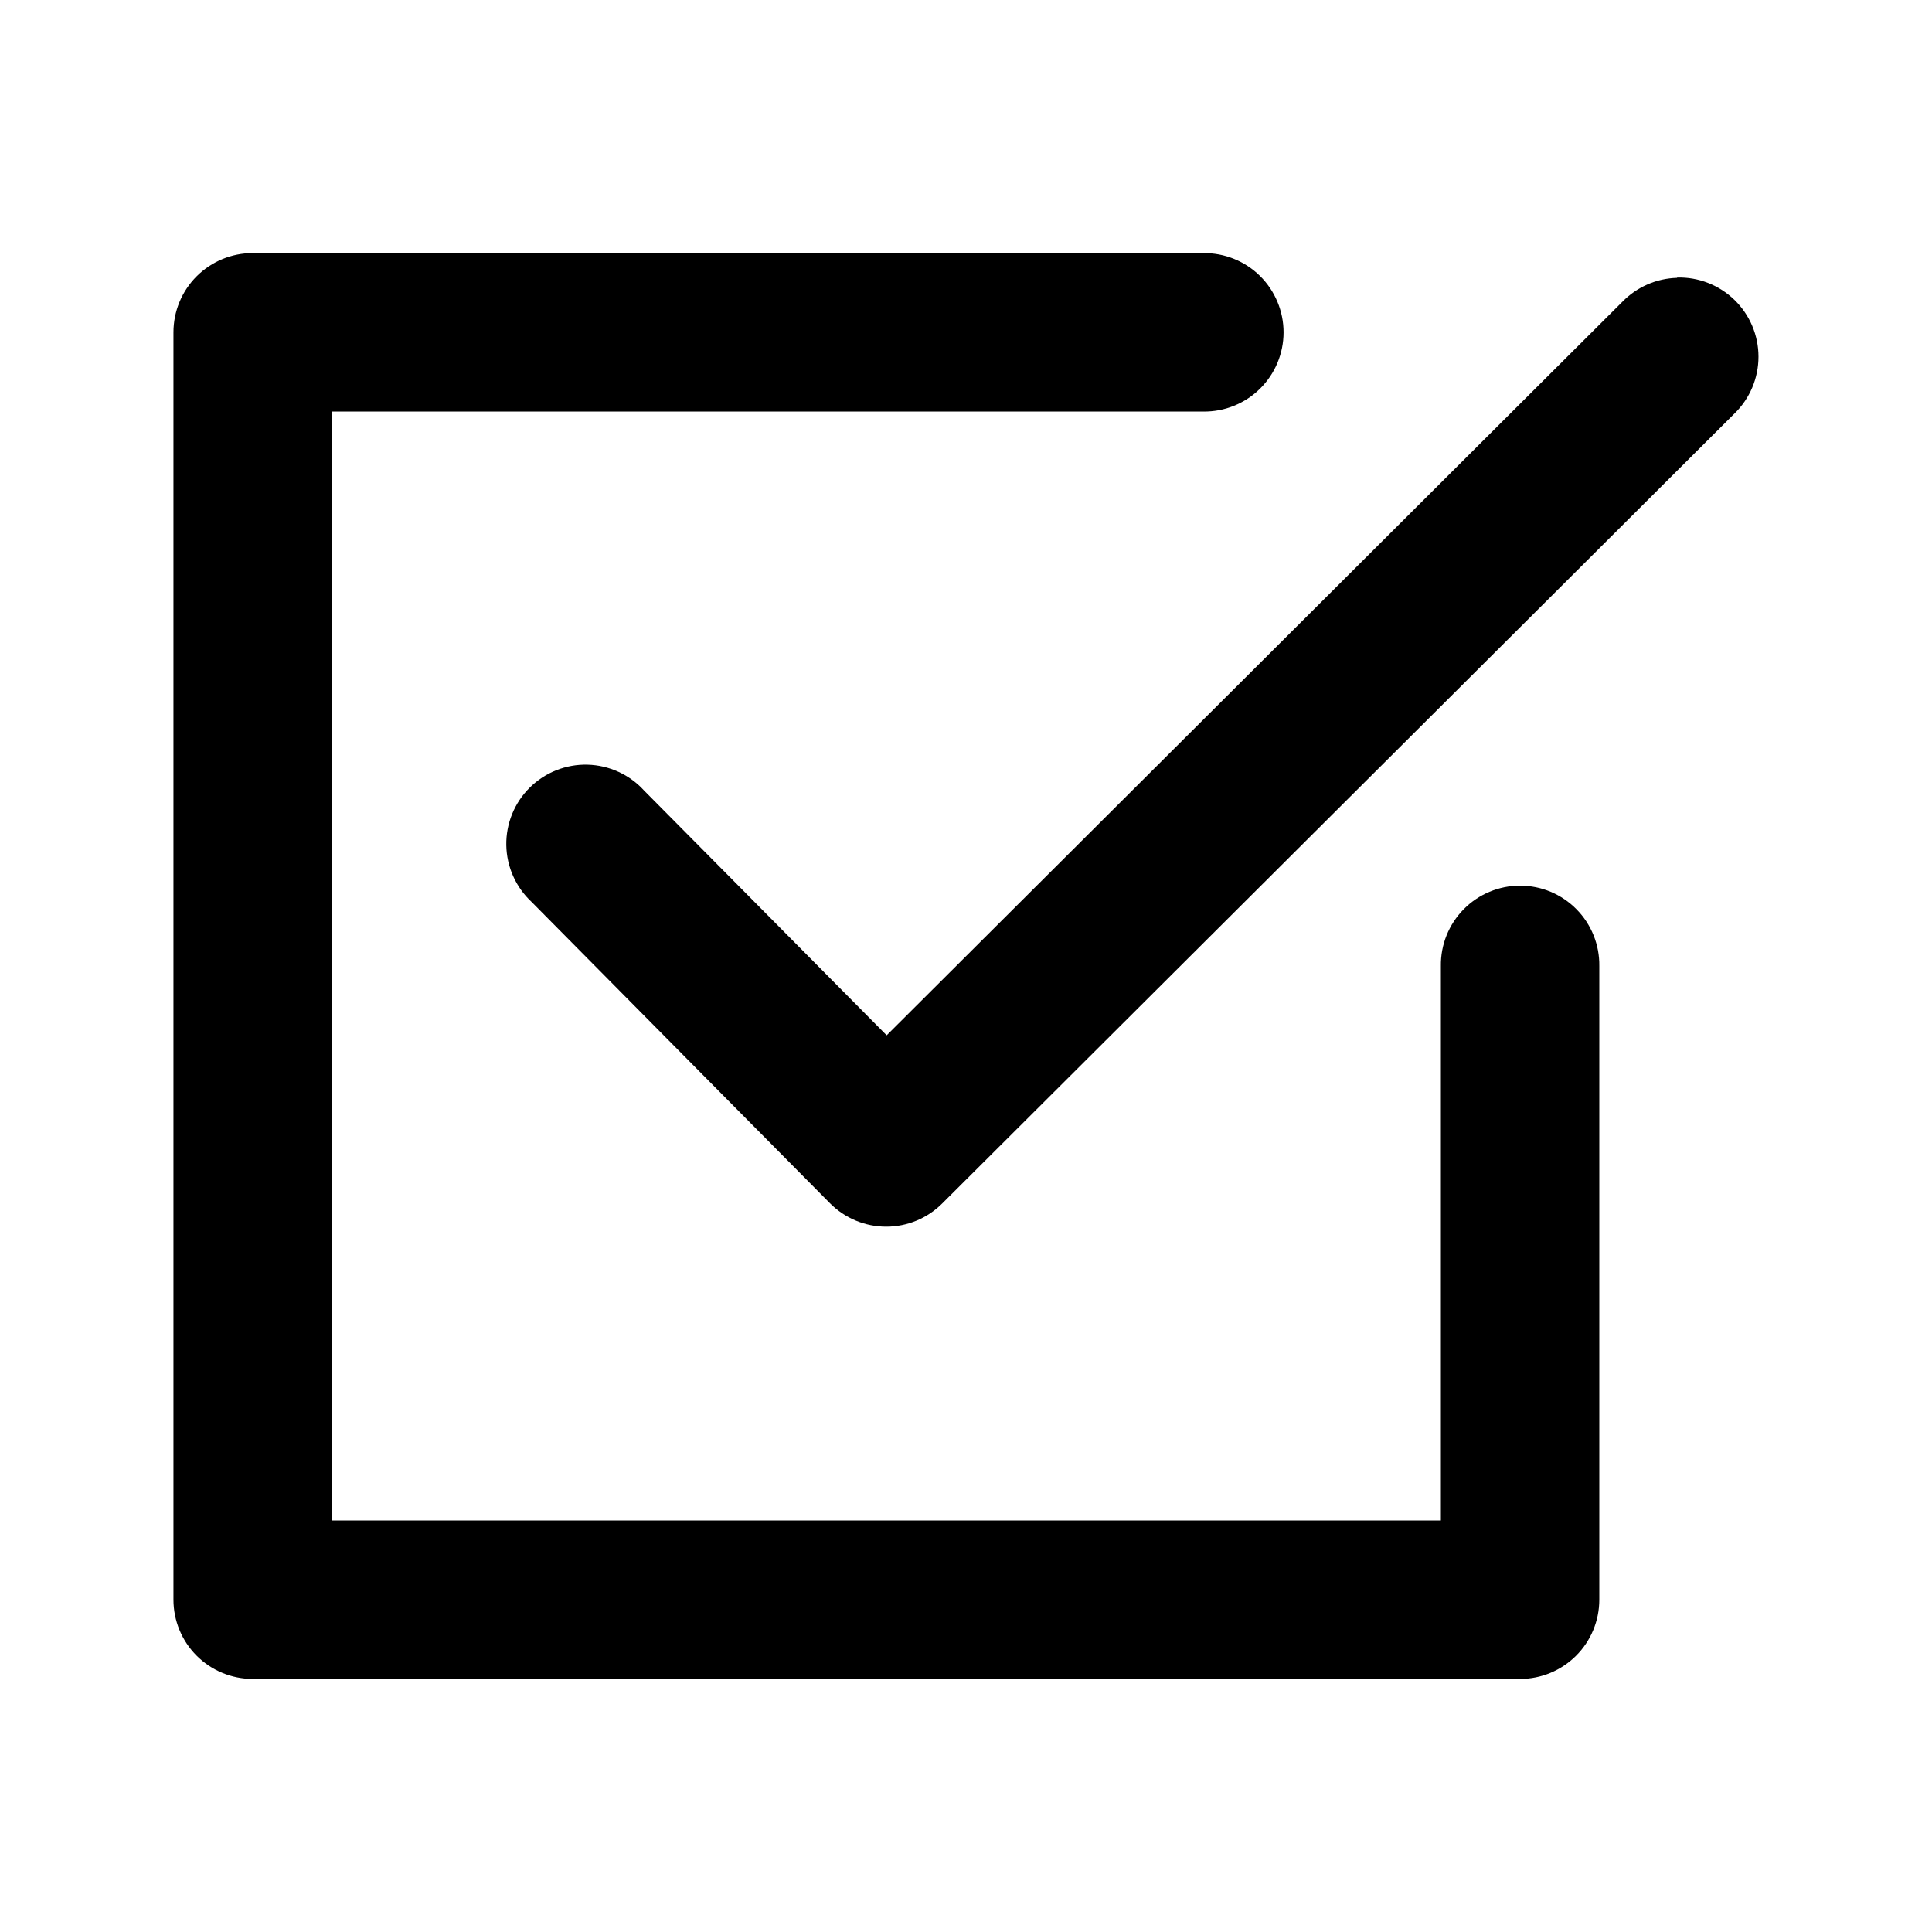
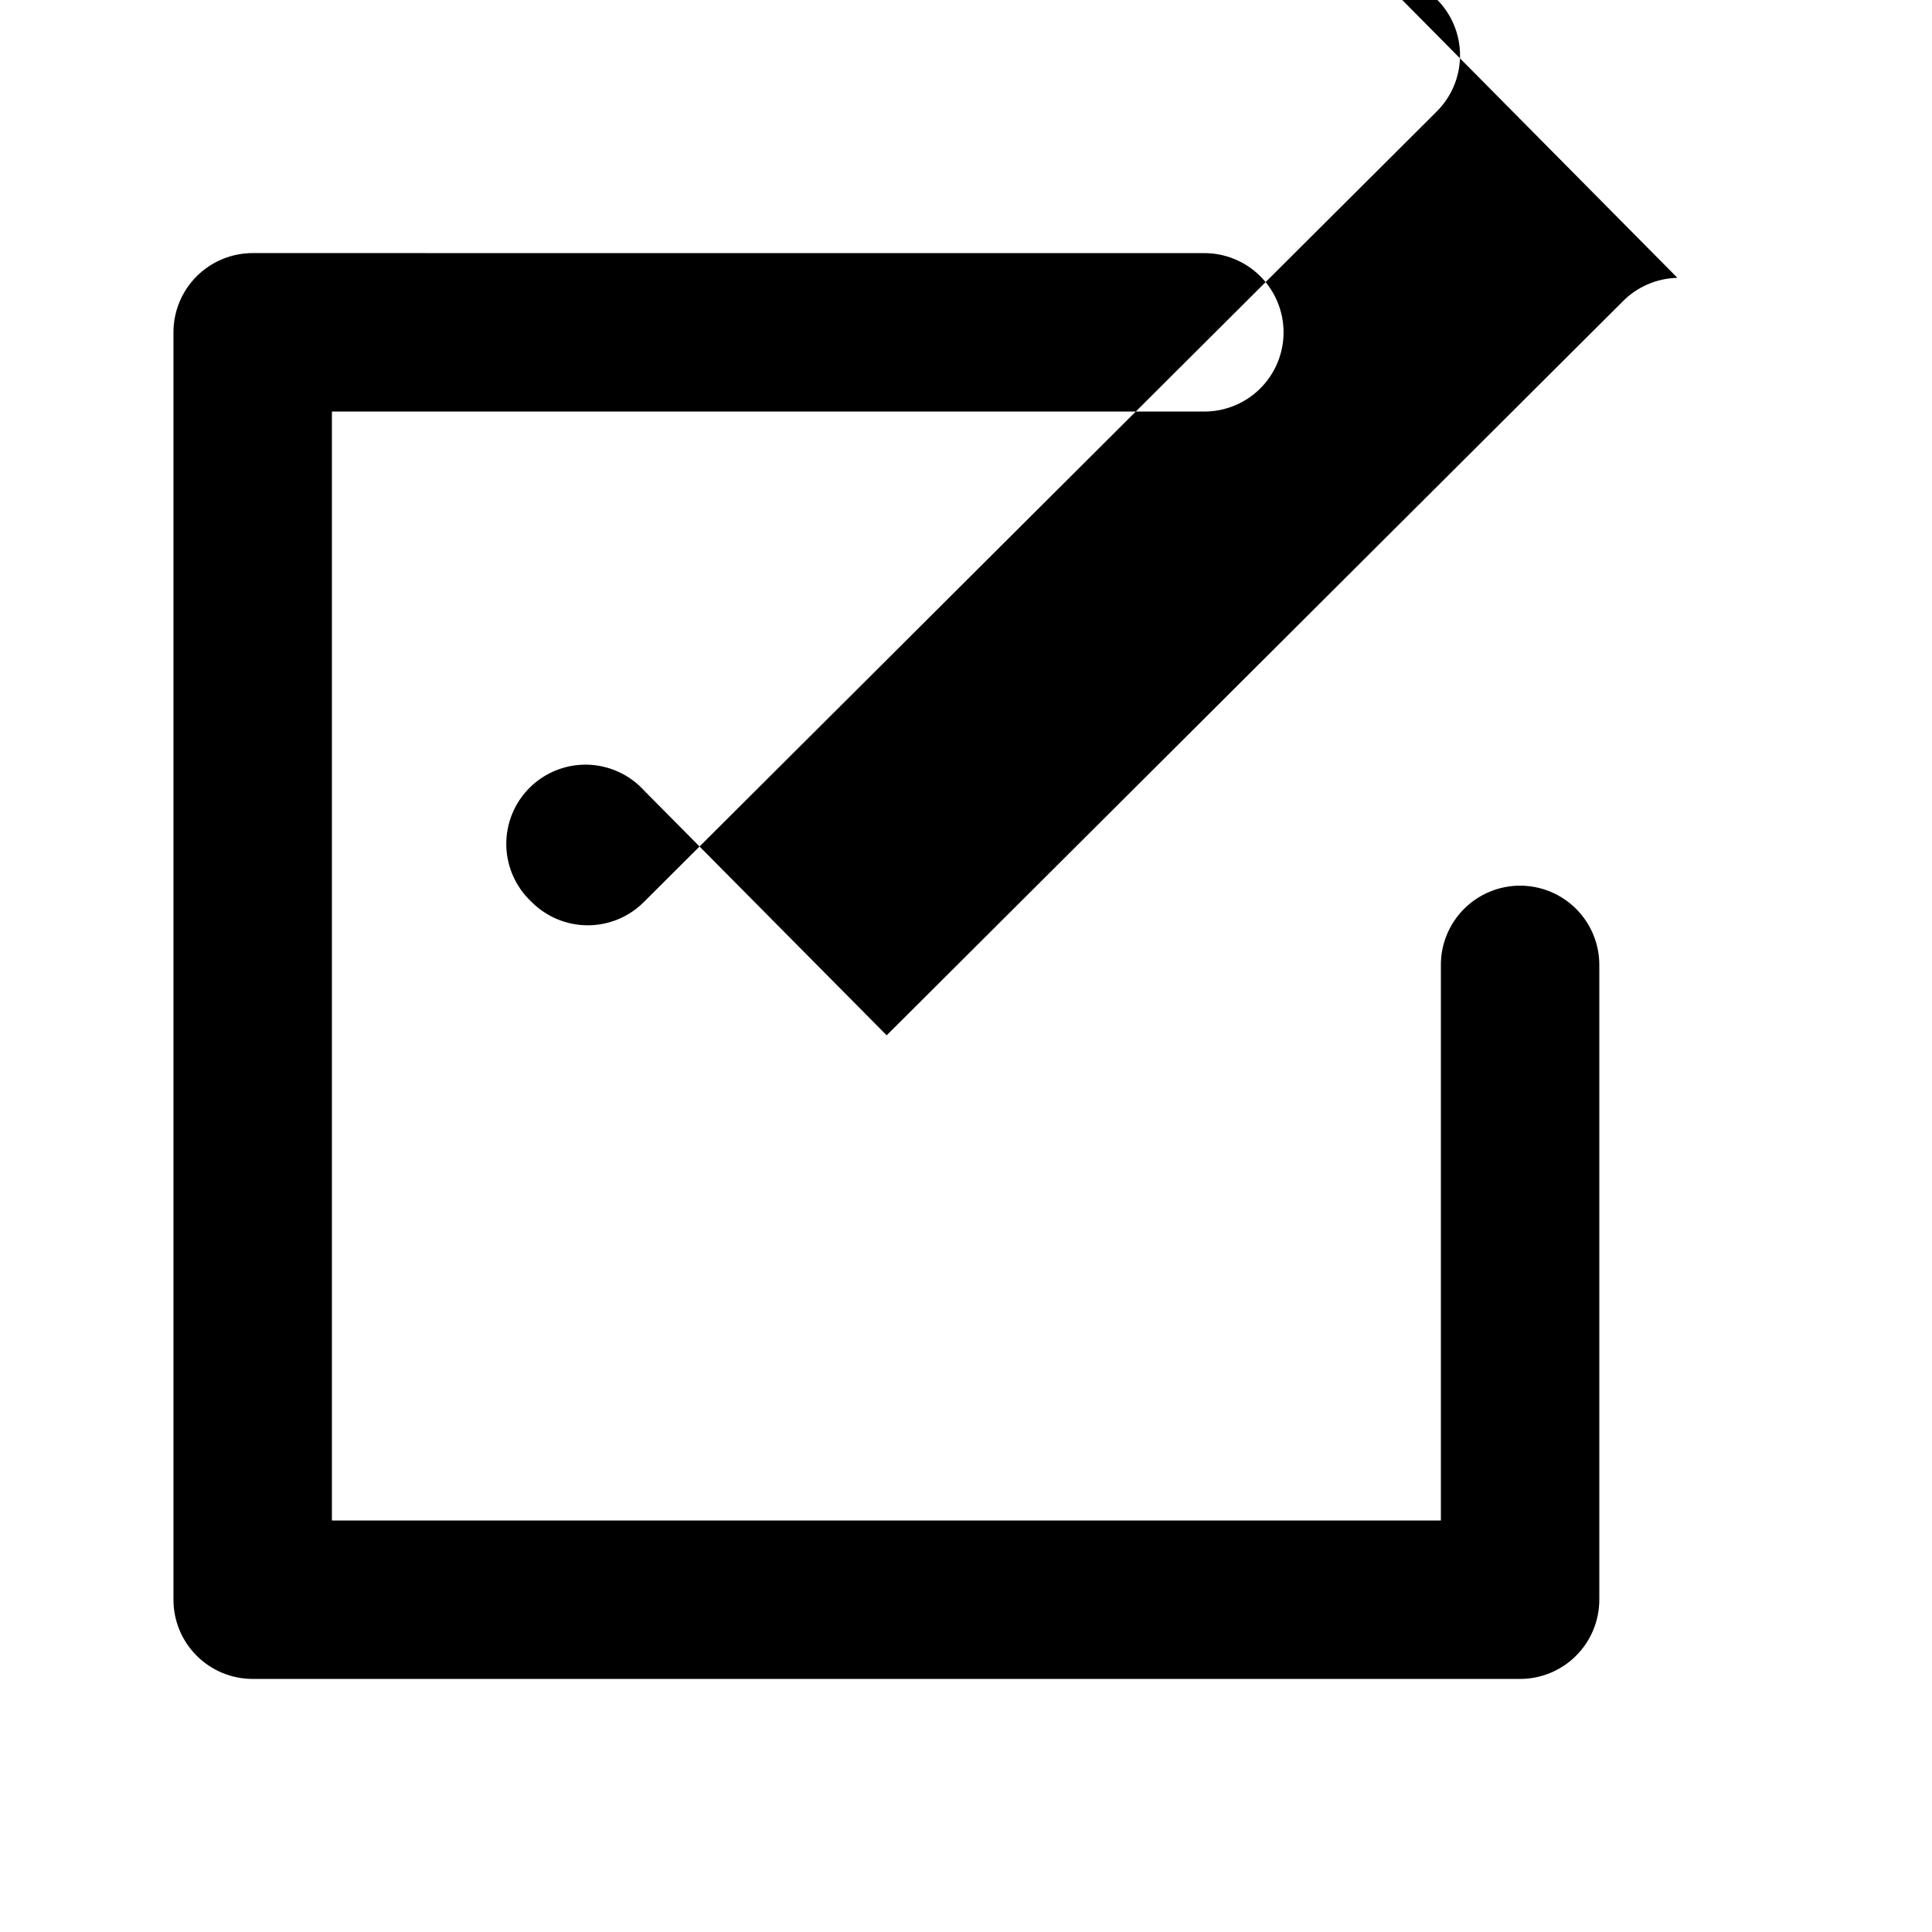
<svg xmlns="http://www.w3.org/2000/svg" fill="#000000" width="800px" height="800px" version="1.1" viewBox="144 144 512 512">
-   <path d="m210.96 211.07c-5.566 0-10.906 2.215-14.844 6.148-3.938 3.938-6.148 9.277-6.148 14.844v335.88c0 5.566 2.211 10.906 6.148 14.84 3.938 3.938 9.277 6.148 14.844 6.152h335.88c5.566-0.004 10.906-2.215 14.84-6.152 3.938-3.934 6.148-9.273 6.152-14.84v-167.94c0.078-5.621-2.098-11.035-6.043-15.035-3.945-4.004-9.332-6.258-14.949-6.258-5.621 0-11.008 2.254-14.953 6.258-3.945 4-6.121 9.414-6.039 15.035v146.95h-293.89v-293.89h230.91c5.617 0.078 11.035-2.098 15.035-6.043 4-3.945 6.254-9.328 6.254-14.949 0-5.617-2.254-11.004-6.254-14.949-4-3.945-9.418-6.121-15.035-6.043zm377.49 6.477v0.086c-5.461 0.141-10.652 2.406-14.473 6.312l-195 194.42-64.289-64.863c-3.852-4.231-9.262-6.703-14.98-6.852-5.719-0.148-11.25 2.043-15.316 6.07-4.066 4.023-6.312 9.535-6.219 15.254 0.094 5.723 2.516 11.156 6.707 15.051l79.09 79.867c3.941 3.961 9.297 6.188 14.883 6.188s10.945-2.227 14.883-6.188l209.92-209.3c4.066-3.953 6.359-9.379 6.359-15.051 0-5.668-2.289-11.098-6.352-15.051s-9.551-6.094-15.219-5.938z" />
+   <path d="m210.96 211.07c-5.566 0-10.906 2.215-14.844 6.148-3.938 3.938-6.148 9.277-6.148 14.844v335.88c0 5.566 2.211 10.906 6.148 14.84 3.938 3.938 9.277 6.148 14.844 6.152h335.88c5.566-0.004 10.906-2.215 14.84-6.152 3.938-3.934 6.148-9.273 6.152-14.84v-167.94c0.078-5.621-2.098-11.035-6.043-15.035-3.945-4.004-9.332-6.258-14.949-6.258-5.621 0-11.008 2.254-14.953 6.258-3.945 4-6.121 9.414-6.039 15.035v146.95h-293.89v-293.89h230.91c5.617 0.078 11.035-2.098 15.035-6.043 4-3.945 6.254-9.328 6.254-14.949 0-5.617-2.254-11.004-6.254-14.949-4-3.945-9.418-6.121-15.035-6.043zm377.49 6.477v0.086c-5.461 0.141-10.652 2.406-14.473 6.312l-195 194.42-64.289-64.863c-3.852-4.231-9.262-6.703-14.98-6.852-5.719-0.148-11.25 2.043-15.316 6.07-4.066 4.023-6.312 9.535-6.219 15.254 0.094 5.723 2.516 11.156 6.707 15.051c3.941 3.961 9.297 6.188 14.883 6.188s10.945-2.227 14.883-6.188l209.92-209.3c4.066-3.953 6.359-9.379 6.359-15.051 0-5.668-2.289-11.098-6.352-15.051s-9.551-6.094-15.219-5.938z" />
</svg>